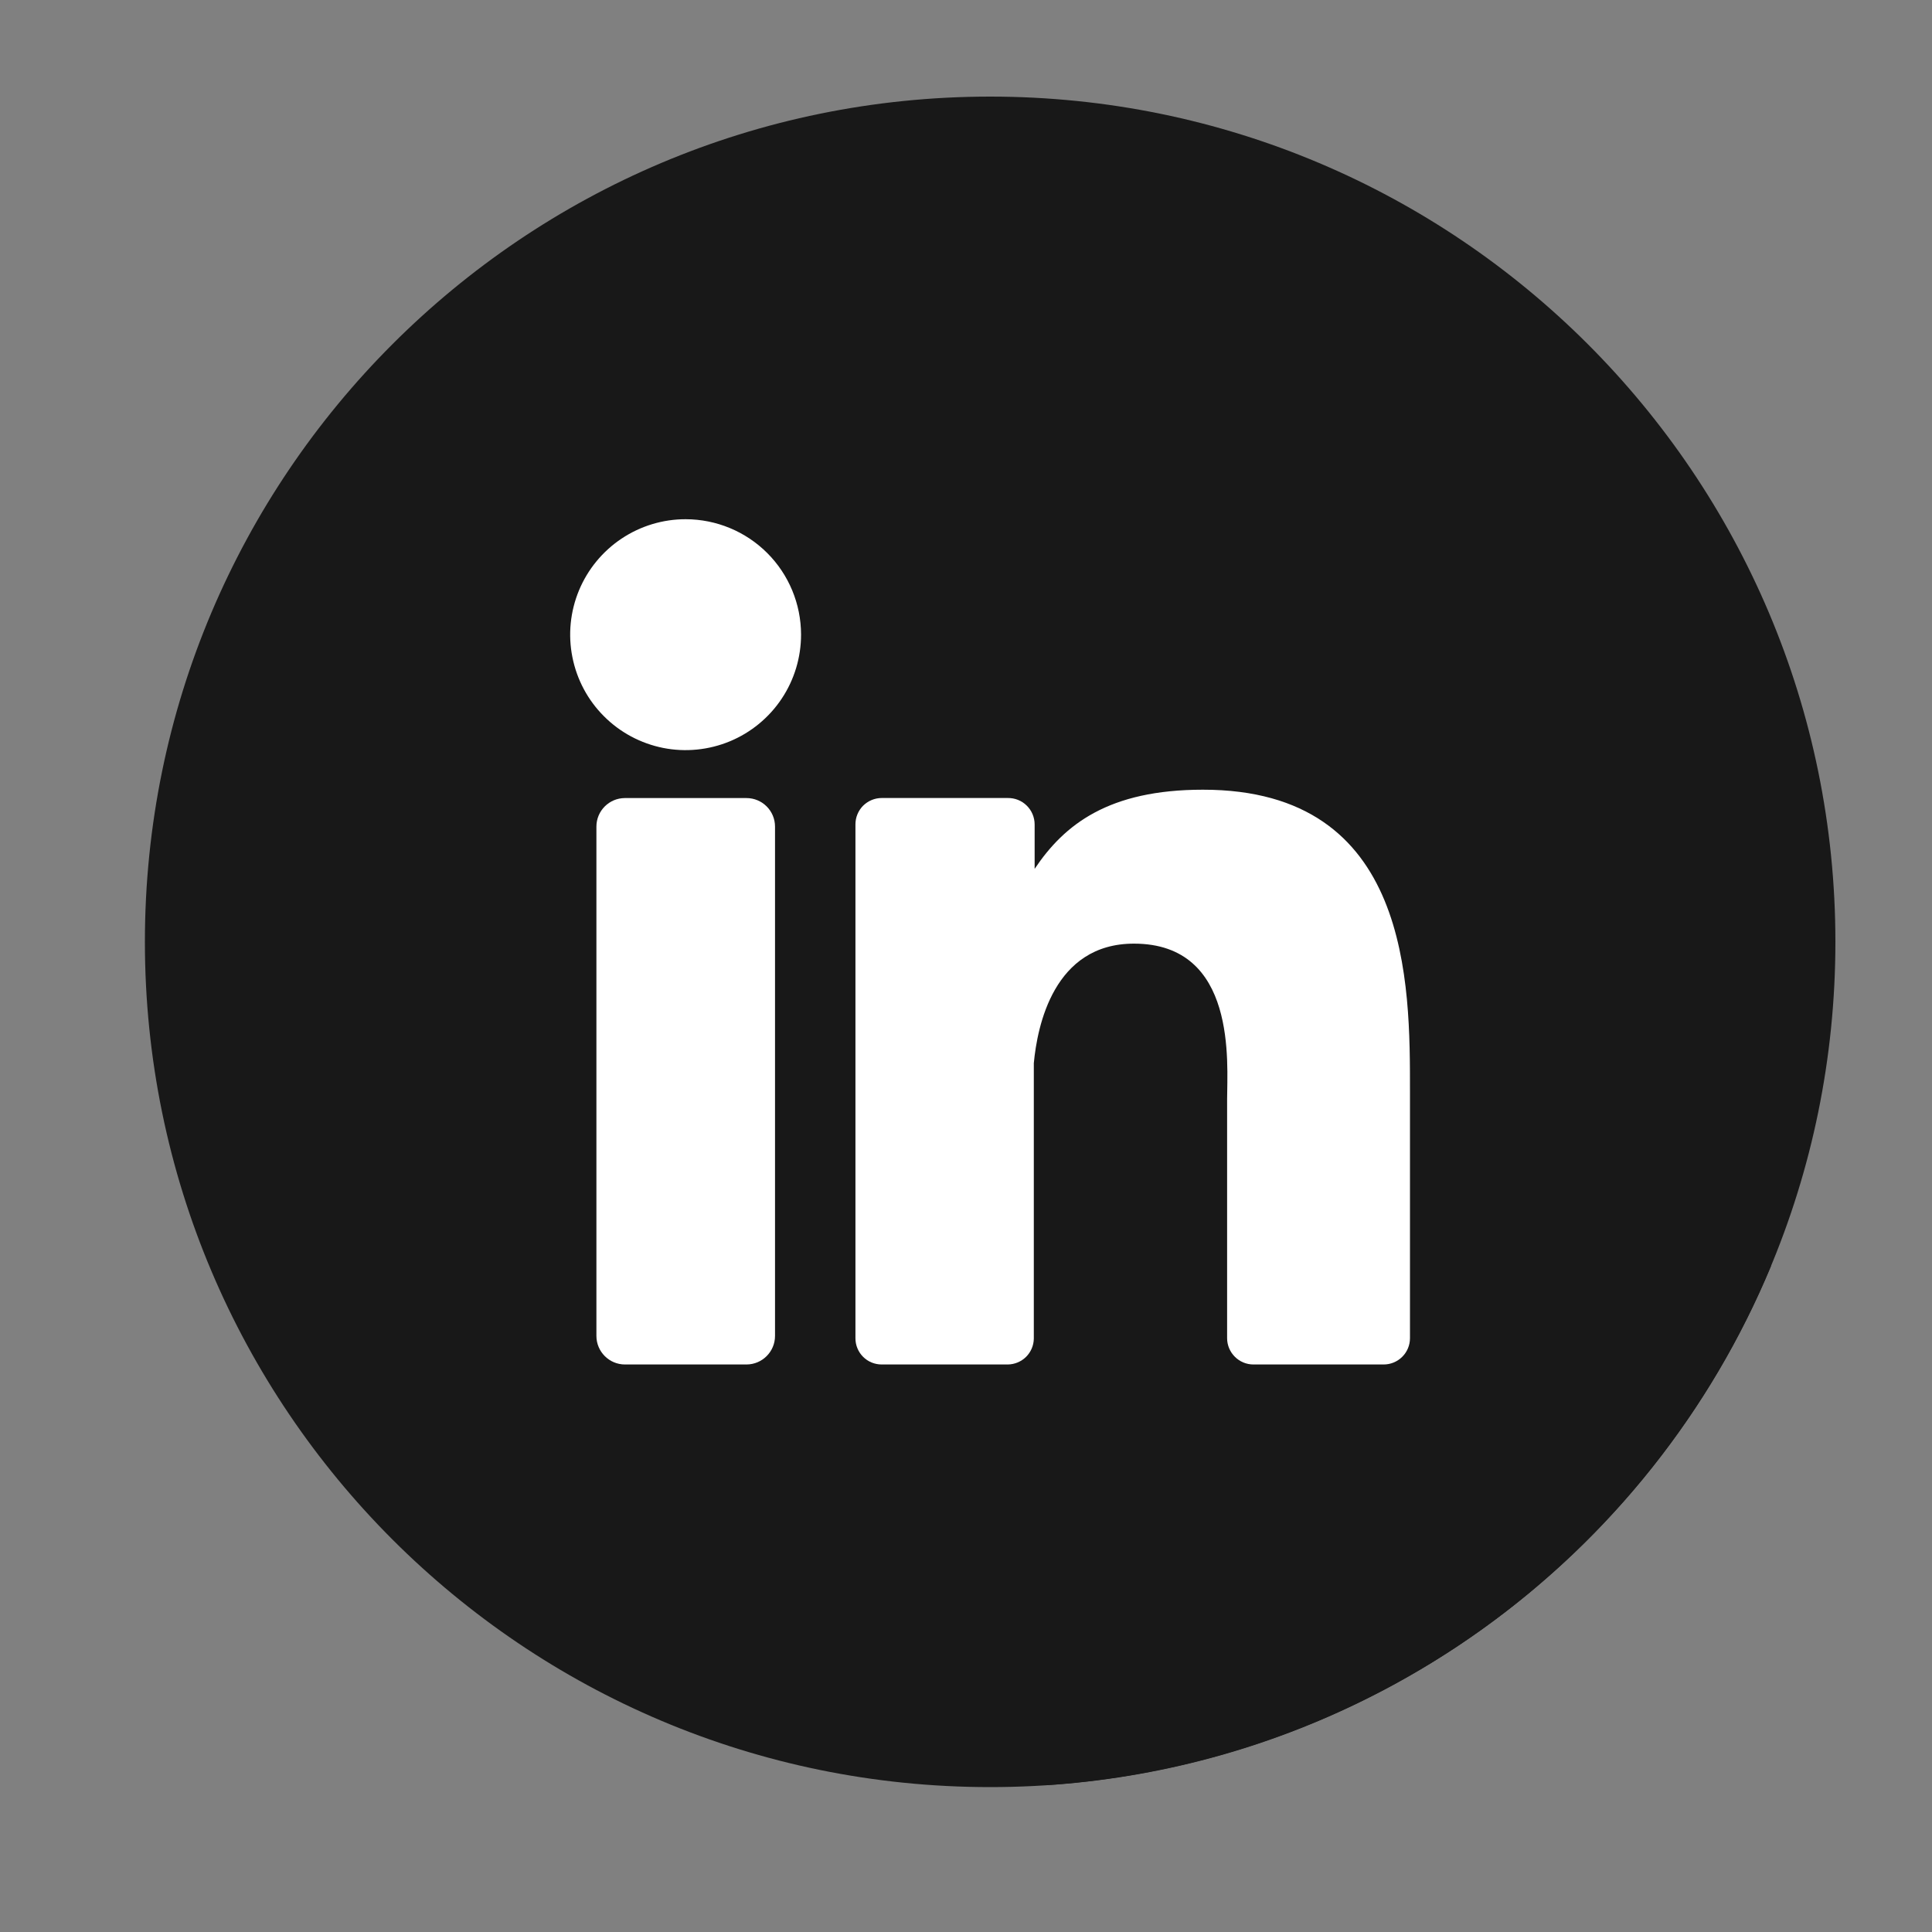
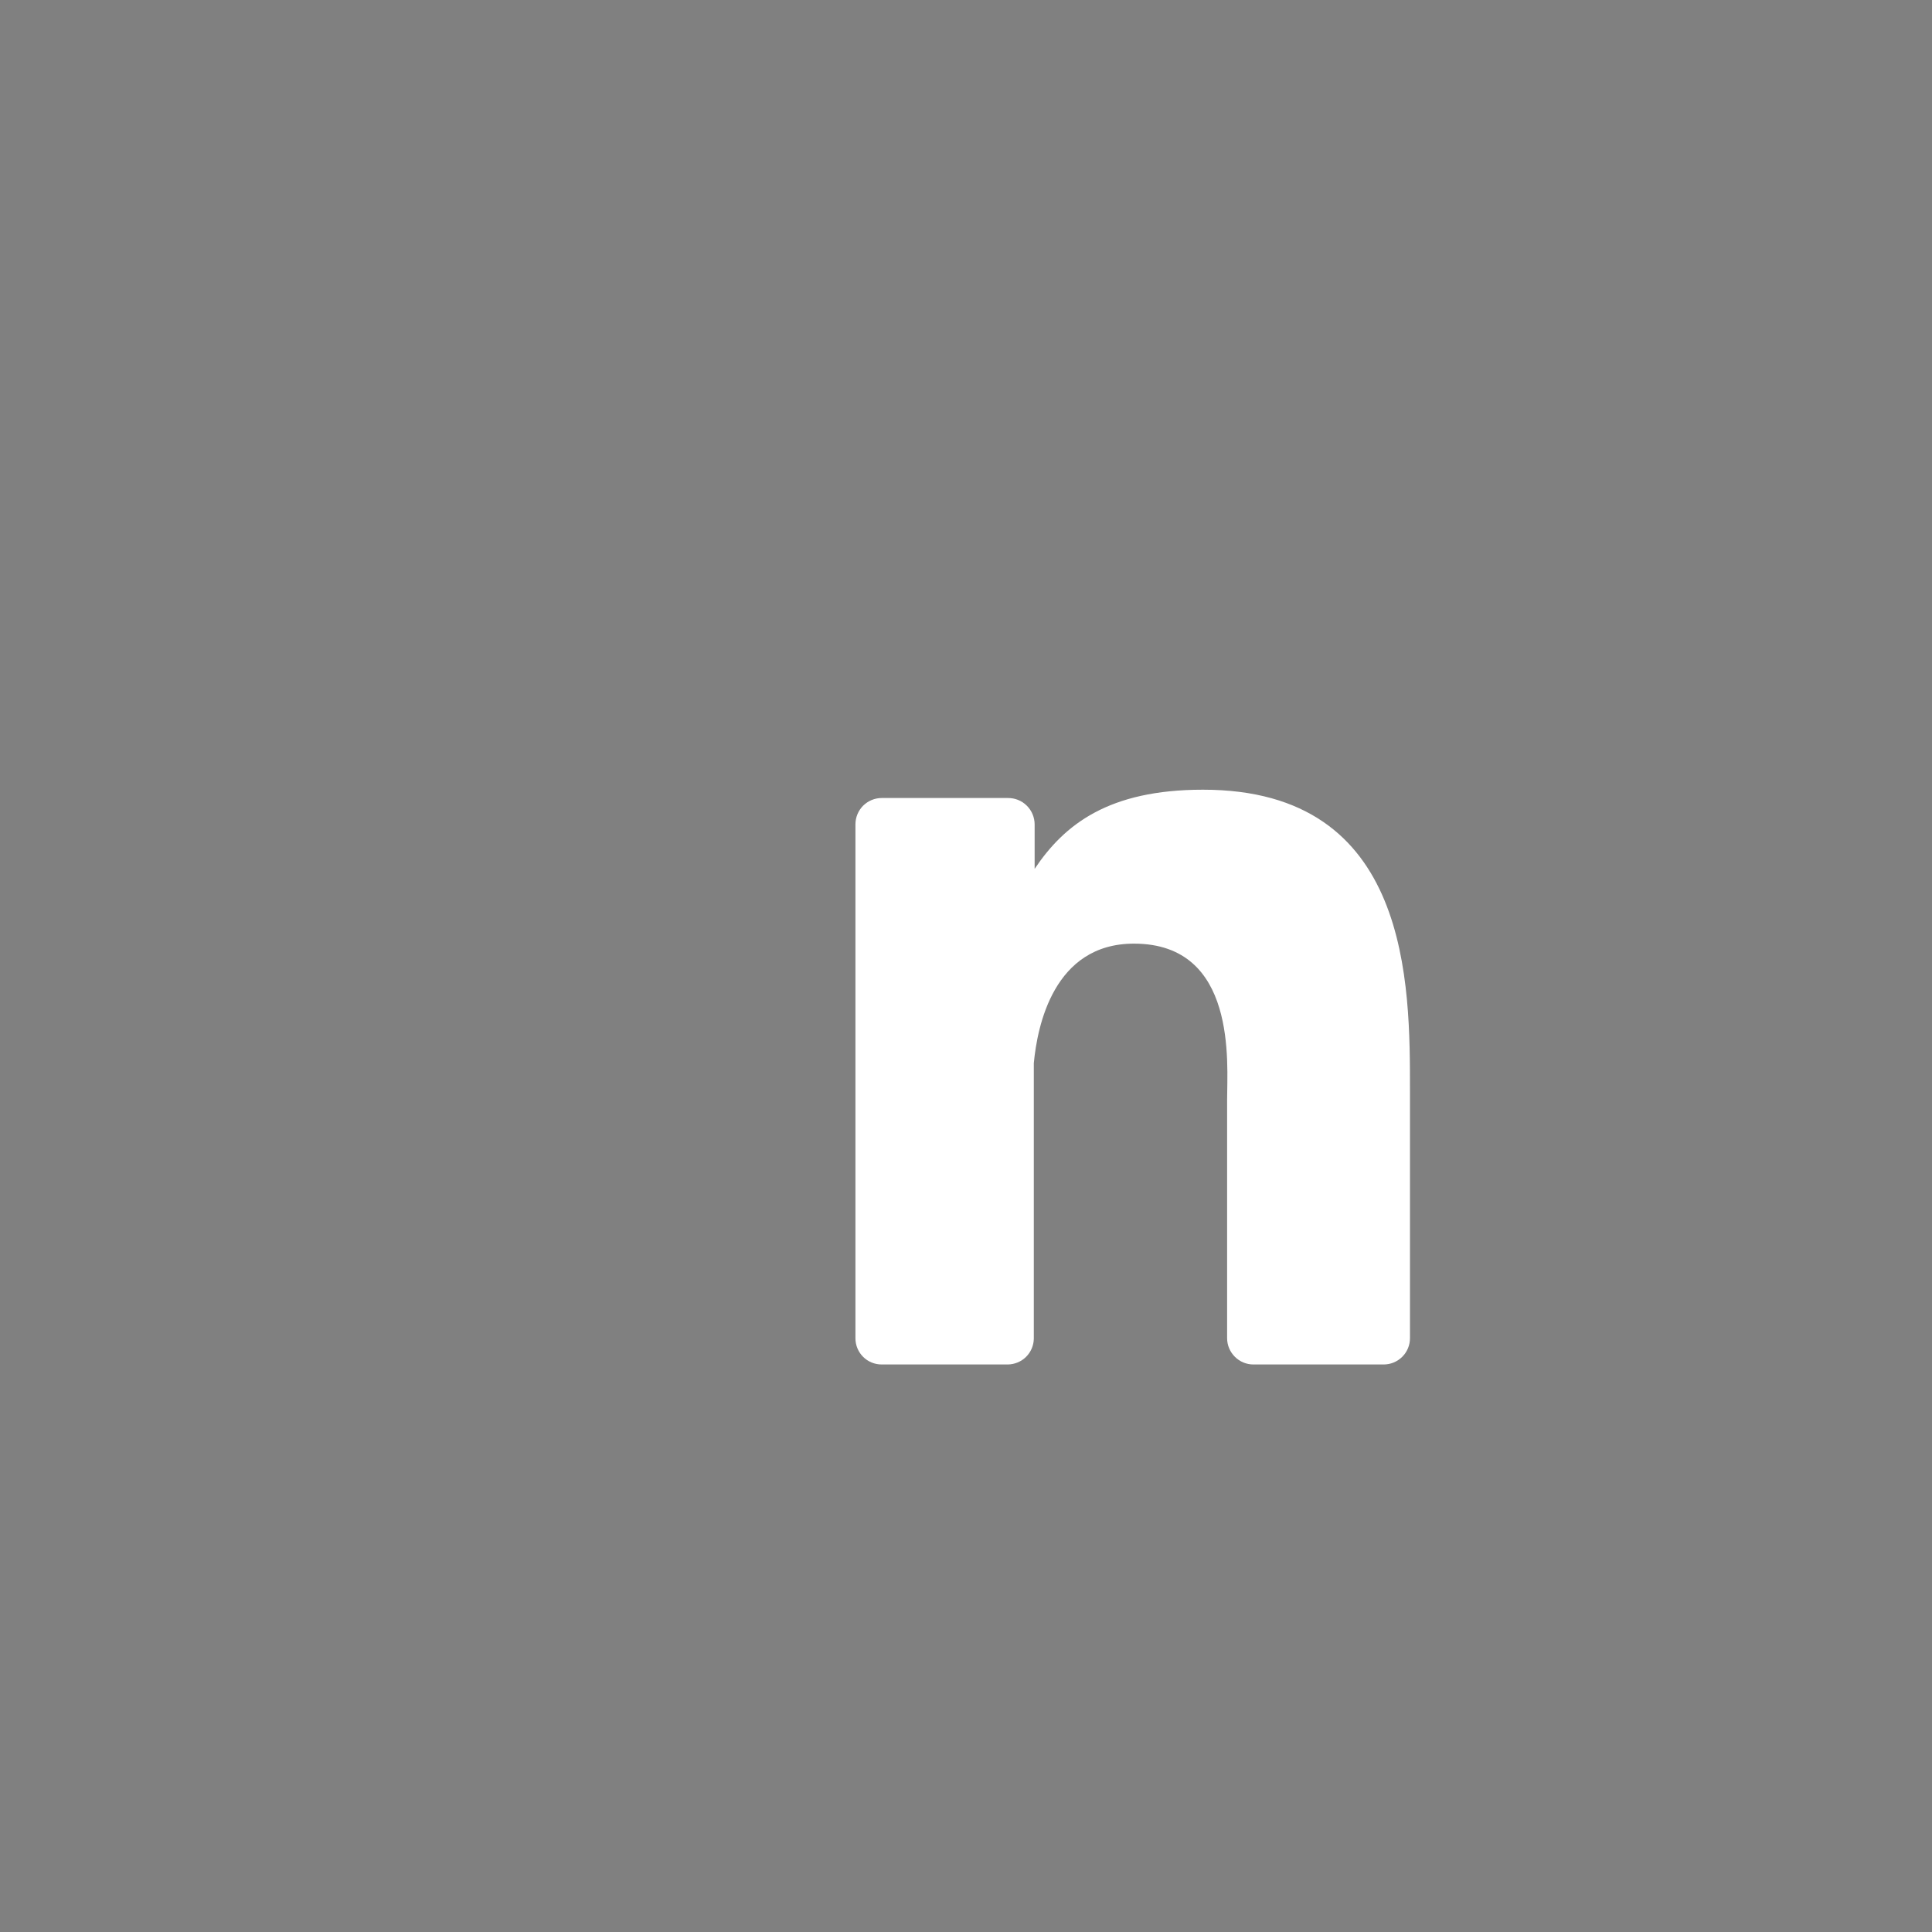
<svg xmlns="http://www.w3.org/2000/svg" width="40" height="40" viewBox="0 0 40 40" fill="none">
  <rect x="0" y="0" width="40" height="40" fill="#808080" stroke="none" />
-   <path d="M20.5 37C30.165 37 38 29.165 38 19.5C38 9.835 30.165 2 20.5 2C10.835 2 3 9.835 3 19.5C3 29.165 10.835 37 20.5 37Z" fill="#181818" />
-   <path d="M36.666 26.212C35.414 29.225 33.344 31.828 30.691 33.728C28.038 35.627 24.906 36.747 21.65 36.961L12.939 28.25L14.996 17.303L12.348 14.664L15.705 11.286L22.553 18.134L22.965 17.722L27.785 17.333L36.666 26.212Z" fill="#181818" />
-   <path d="M16.585 13.138C16.585 13.611 16.446 14.073 16.183 14.467C15.921 14.86 15.547 15.167 15.111 15.348C14.674 15.529 14.193 15.577 13.729 15.485C13.265 15.392 12.839 15.165 12.505 14.83C12.17 14.496 11.943 14.07 11.851 13.606C11.758 13.142 11.806 12.661 11.987 12.224C12.168 11.788 12.475 11.414 12.868 11.152C13.262 10.889 13.724 10.749 14.197 10.75C14.83 10.751 15.437 11.002 15.885 11.45C16.333 11.898 16.584 12.505 16.585 13.138Z" fill="white" />
-   <path d="M15.454 16.523H12.939C12.613 16.523 12.348 16.787 12.348 17.114V27.658C12.348 27.985 12.613 28.25 12.939 28.25H15.454C15.781 28.25 16.046 27.985 16.046 27.658V17.114C16.046 16.787 15.781 16.523 15.454 16.523Z" fill="white" />
  <path d="M29.192 22.601V27.706C29.192 27.85 29.135 27.988 29.033 28.09C28.931 28.192 28.793 28.25 28.648 28.25H25.95C25.806 28.25 25.667 28.192 25.566 28.09C25.464 27.988 25.406 27.85 25.406 27.706V22.76C25.406 22.021 25.62 19.537 23.477 19.537C21.814 19.537 21.476 21.245 21.404 22.012V27.718C21.401 27.859 21.343 27.994 21.243 28.093C21.142 28.192 21.007 28.248 20.866 28.25H18.254C18.183 28.25 18.112 28.236 18.046 28.209C17.98 28.182 17.92 28.142 17.869 28.091C17.819 28.041 17.779 27.981 17.752 27.915C17.724 27.848 17.711 27.778 17.711 27.706V17.068C17.711 16.997 17.724 16.926 17.752 16.859C17.779 16.793 17.819 16.733 17.869 16.682C17.92 16.632 17.98 16.591 18.046 16.564C18.112 16.536 18.183 16.522 18.254 16.522H20.866C20.938 16.521 21.01 16.534 21.077 16.561C21.145 16.588 21.206 16.628 21.257 16.679C21.309 16.73 21.35 16.79 21.378 16.857C21.406 16.924 21.421 16.996 21.421 17.068V17.989C22.038 17.068 22.954 16.35 24.904 16.35C29.217 16.347 29.192 20.384 29.192 22.601Z" fill="white" />
</svg>